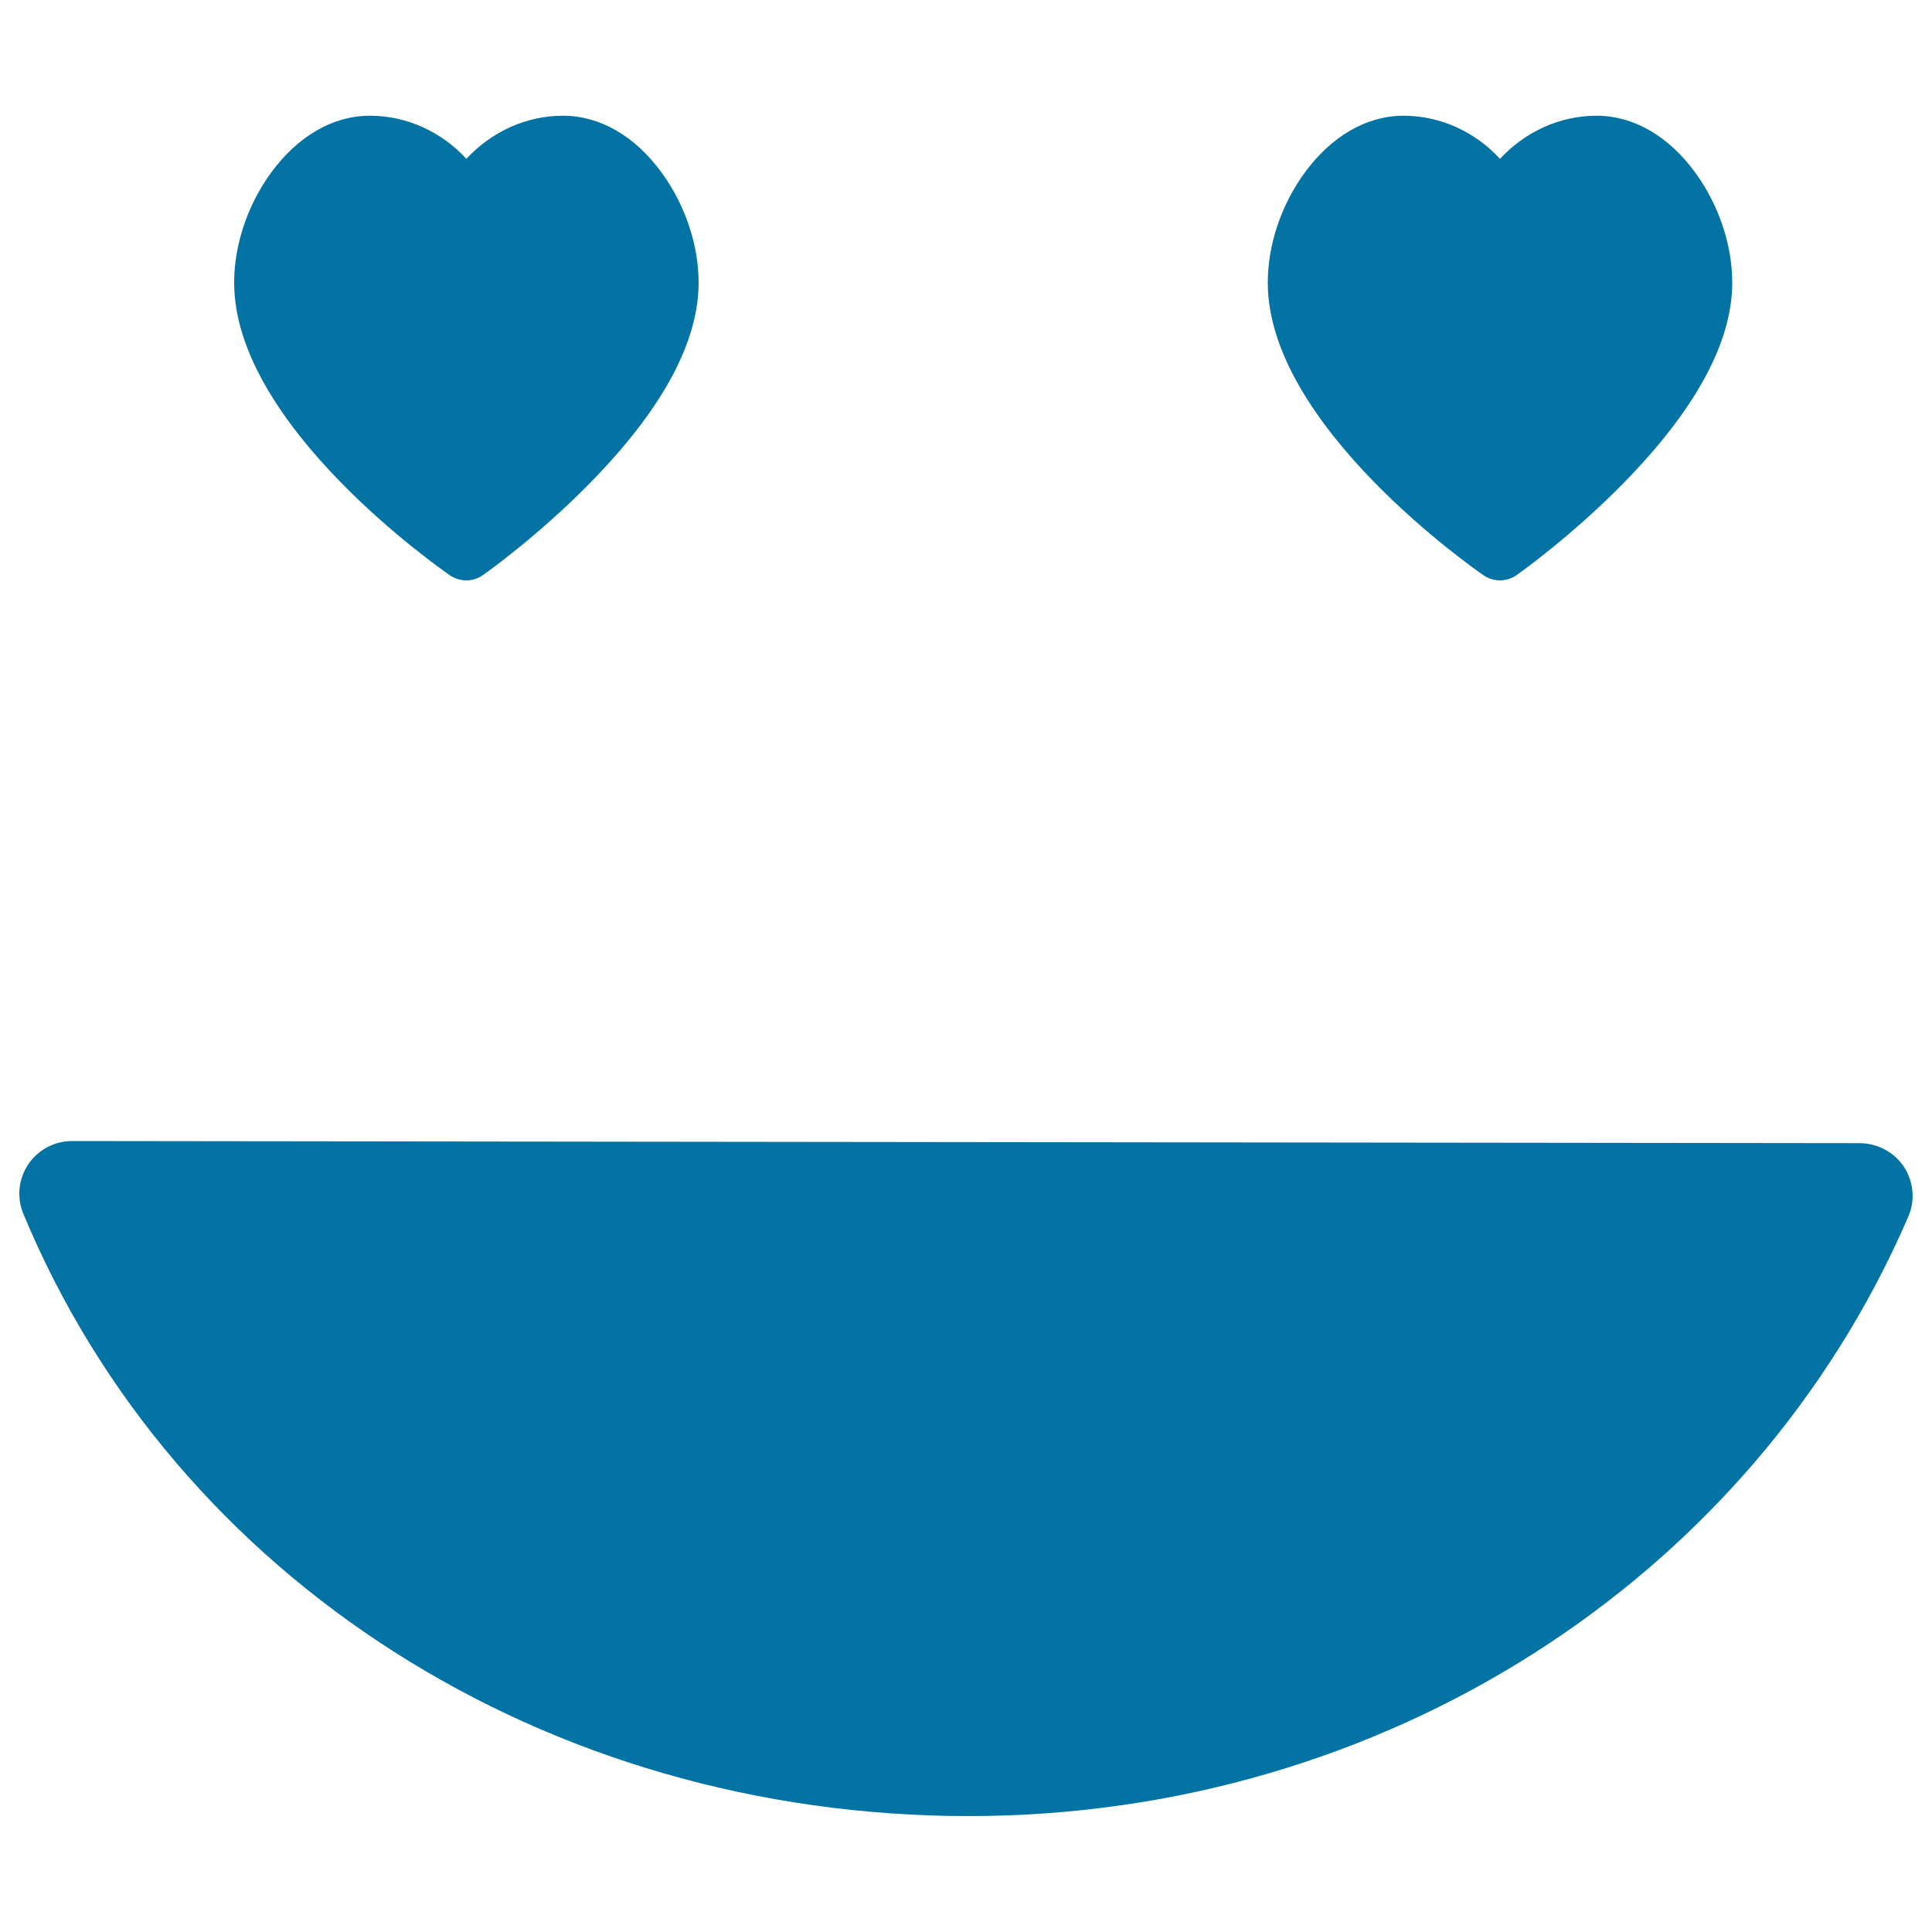
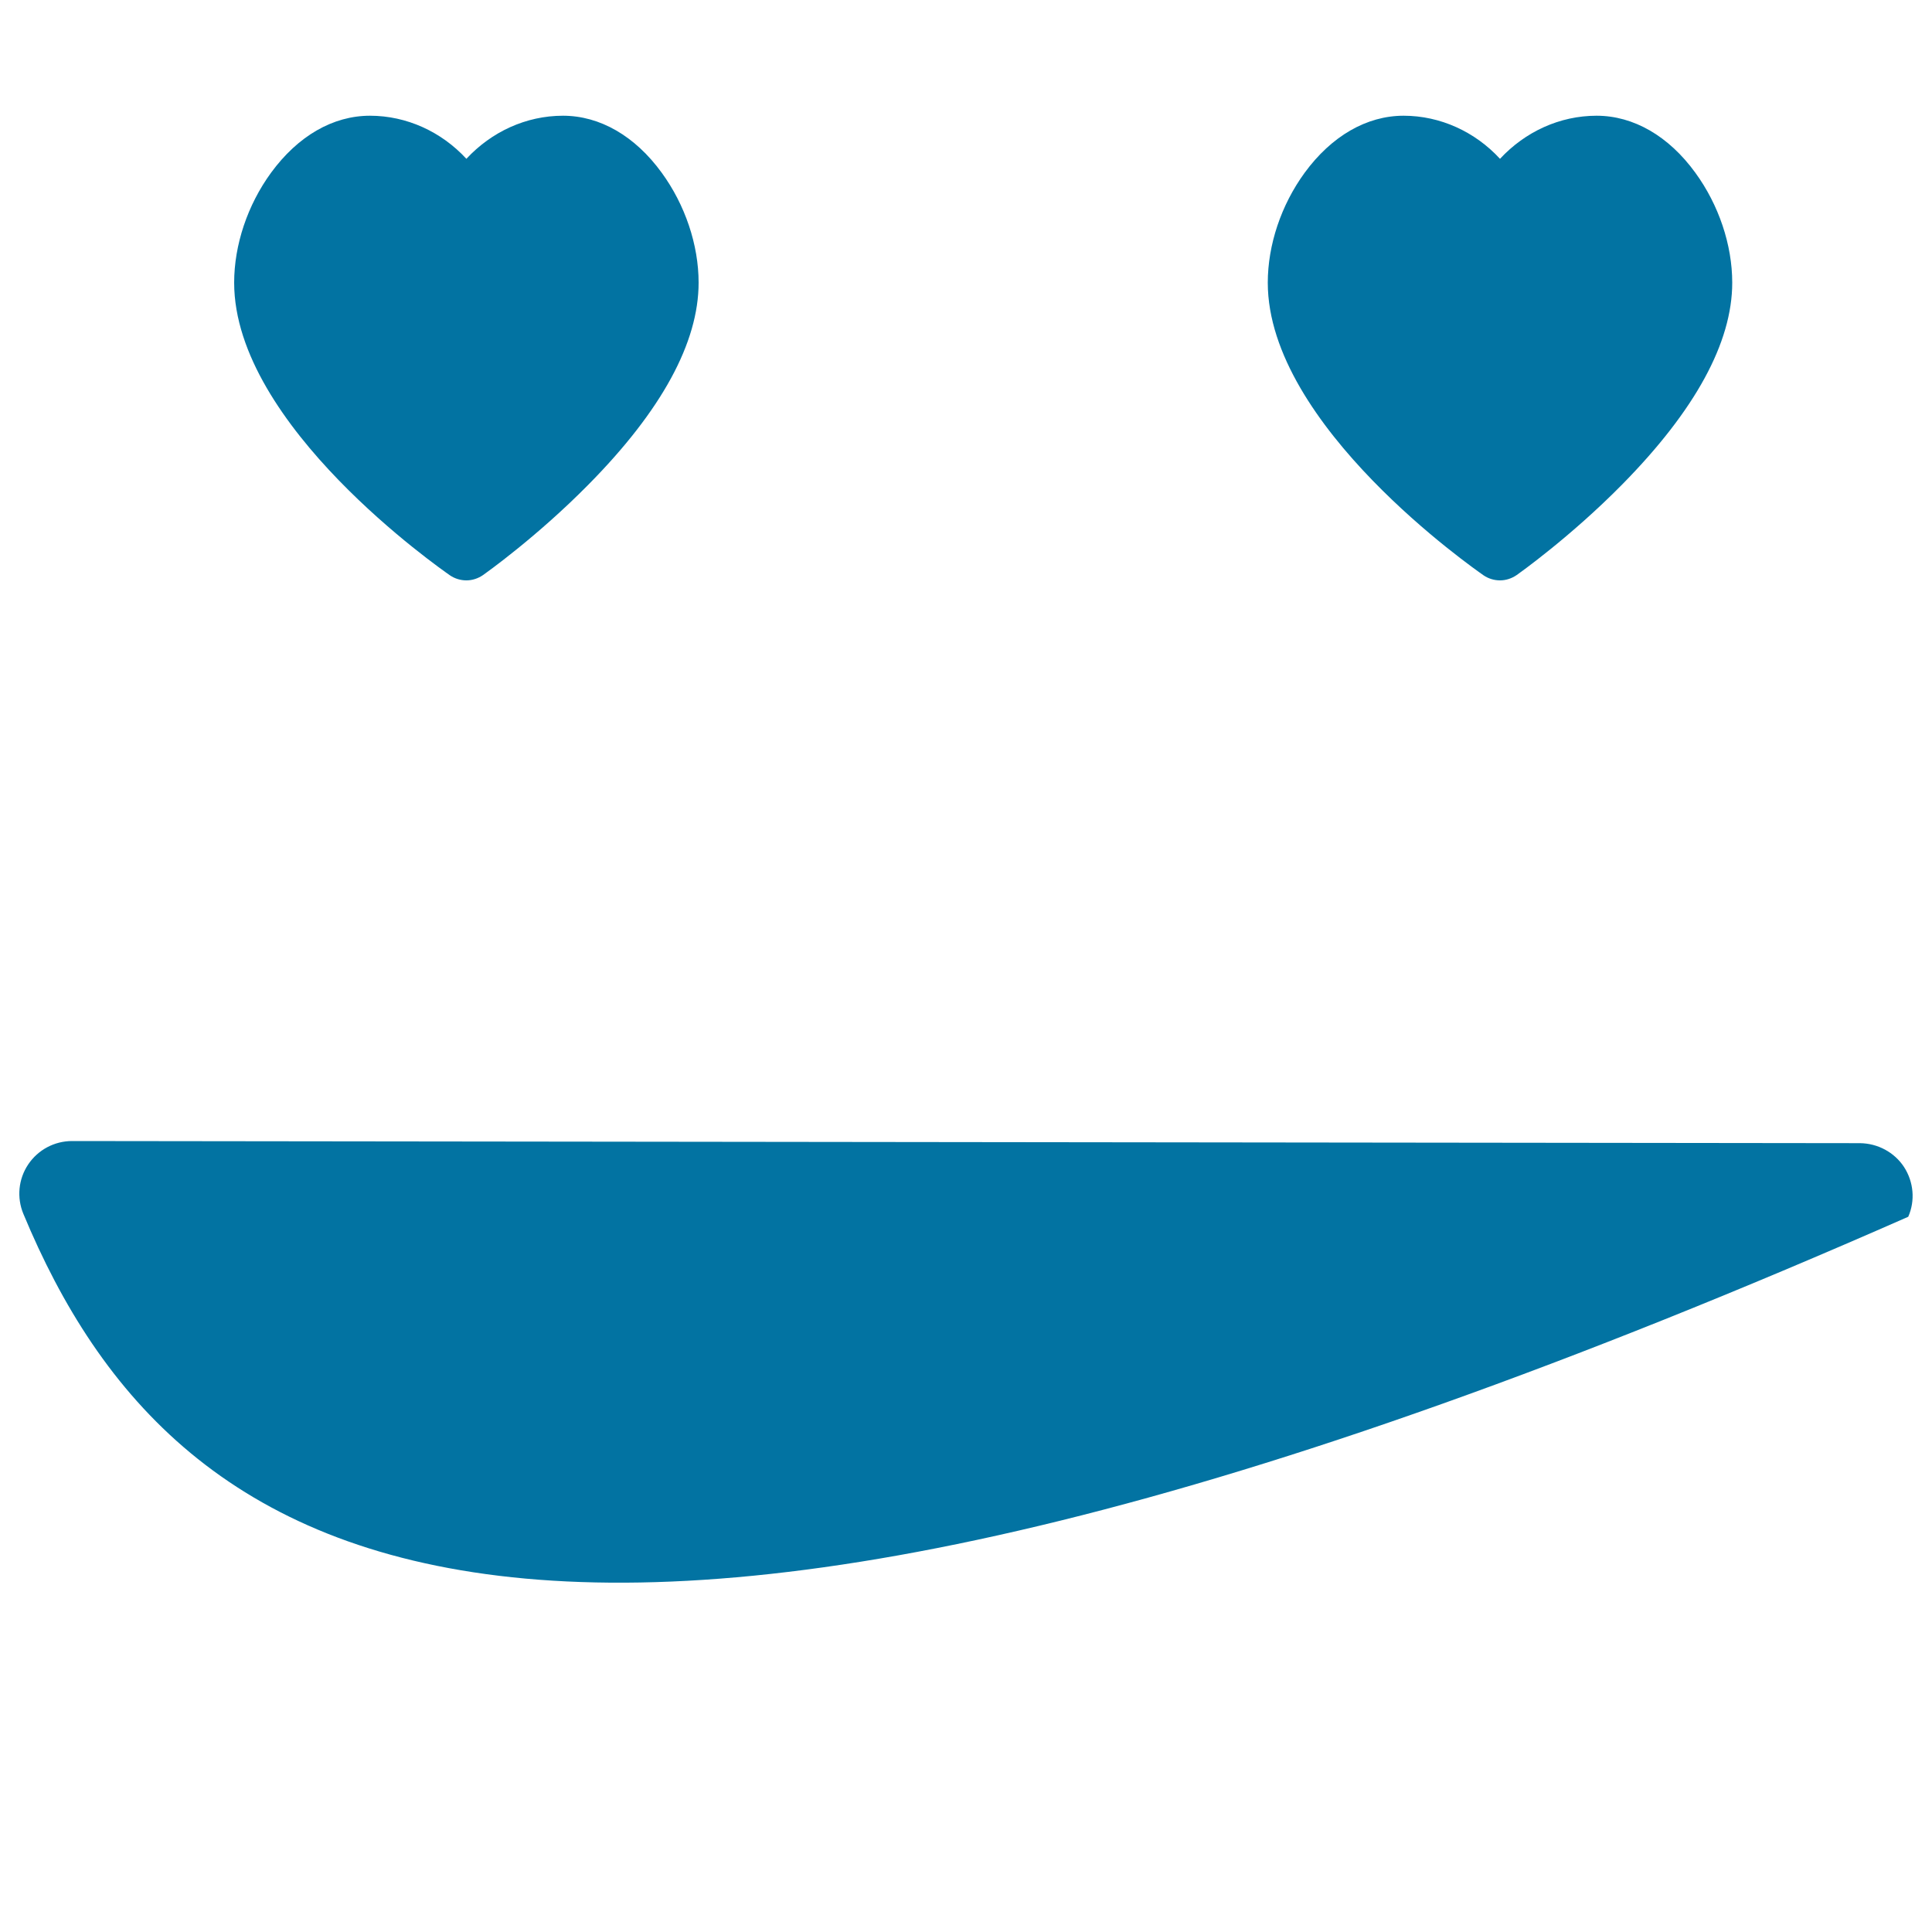
<svg xmlns="http://www.w3.org/2000/svg" viewBox="0 0 1000 1000" style="fill:#0273a2">
  <title>Happy Emoticon Smiling Square SVG icon</title>
  <g>
-     <path d="M985.5,604c5,7.7,5.9,17.4,2.2,25.8C906.2,818.3,715.3,940,501.4,940C282.8,940,90.8,817.7,12.1,628.3c-3.5-8.4-2.6-18,2.5-25.6c5.1-7.6,13.6-12.1,22.7-12.1c0,0,0,0,0,0l925.4,1.1C971.9,591.8,980.5,596.4,985.5,604z M121.2,146.3c0-19.5,6.9-40.2,19.1-56.9c13.9-19,32-29.5,51.2-29.5c19,0,37,8.3,49.9,22.3c13-14,30.9-22.3,50-22.3c19.1,0,37.3,10.5,51.1,29.5c12.1,16.6,19.1,37.3,19.1,56.9c0,31-19.1,66.1-56.9,104.4c-26.9,27.3-53.5,46.1-54.6,46.9c-2.6,1.8-5.6,2.8-8.7,2.8c-3,0-6-0.9-8.5-2.6C228.4,294.6,121.2,220.3,121.2,146.3z M656.2,146.3c0-19.5,6.9-40.2,19.1-56.9c13.9-19,32.1-29.5,51.2-29.5c19,0,37,8.3,49.9,22.3c13-14,30.9-22.3,50-22.3c19.1,0,37.3,10.5,51.1,29.5c12.1,16.6,19.1,37.3,19.1,56.9c0,31-19.2,66.1-56.9,104.4c-26.9,27.3-53.5,46.1-54.6,46.9c-2.6,1.8-5.6,2.8-8.7,2.8c-3,0-6-0.9-8.5-2.6C763.4,294.6,656.2,220.3,656.2,146.3z" />
+     <path d="M985.5,604c5,7.7,5.9,17.4,2.2,25.8C282.8,940,90.8,817.7,12.1,628.3c-3.5-8.4-2.6-18,2.5-25.6c5.1-7.6,13.6-12.1,22.7-12.1c0,0,0,0,0,0l925.4,1.1C971.9,591.8,980.5,596.4,985.5,604z M121.2,146.3c0-19.5,6.9-40.2,19.1-56.9c13.9-19,32-29.5,51.2-29.5c19,0,37,8.3,49.9,22.3c13-14,30.9-22.3,50-22.3c19.1,0,37.3,10.5,51.1,29.5c12.1,16.6,19.1,37.3,19.1,56.9c0,31-19.1,66.1-56.9,104.4c-26.9,27.3-53.5,46.1-54.6,46.9c-2.6,1.8-5.6,2.8-8.7,2.8c-3,0-6-0.9-8.5-2.6C228.4,294.6,121.2,220.3,121.2,146.3z M656.2,146.3c0-19.5,6.9-40.2,19.1-56.9c13.9-19,32.1-29.5,51.2-29.5c19,0,37,8.3,49.9,22.3c13-14,30.9-22.3,50-22.3c19.1,0,37.3,10.5,51.1,29.5c12.1,16.6,19.1,37.3,19.1,56.9c0,31-19.2,66.1-56.9,104.4c-26.9,27.3-53.5,46.1-54.6,46.9c-2.6,1.8-5.6,2.8-8.7,2.8c-3,0-6-0.9-8.5-2.6C763.4,294.6,656.2,220.3,656.2,146.3z" />
  </g>
</svg>